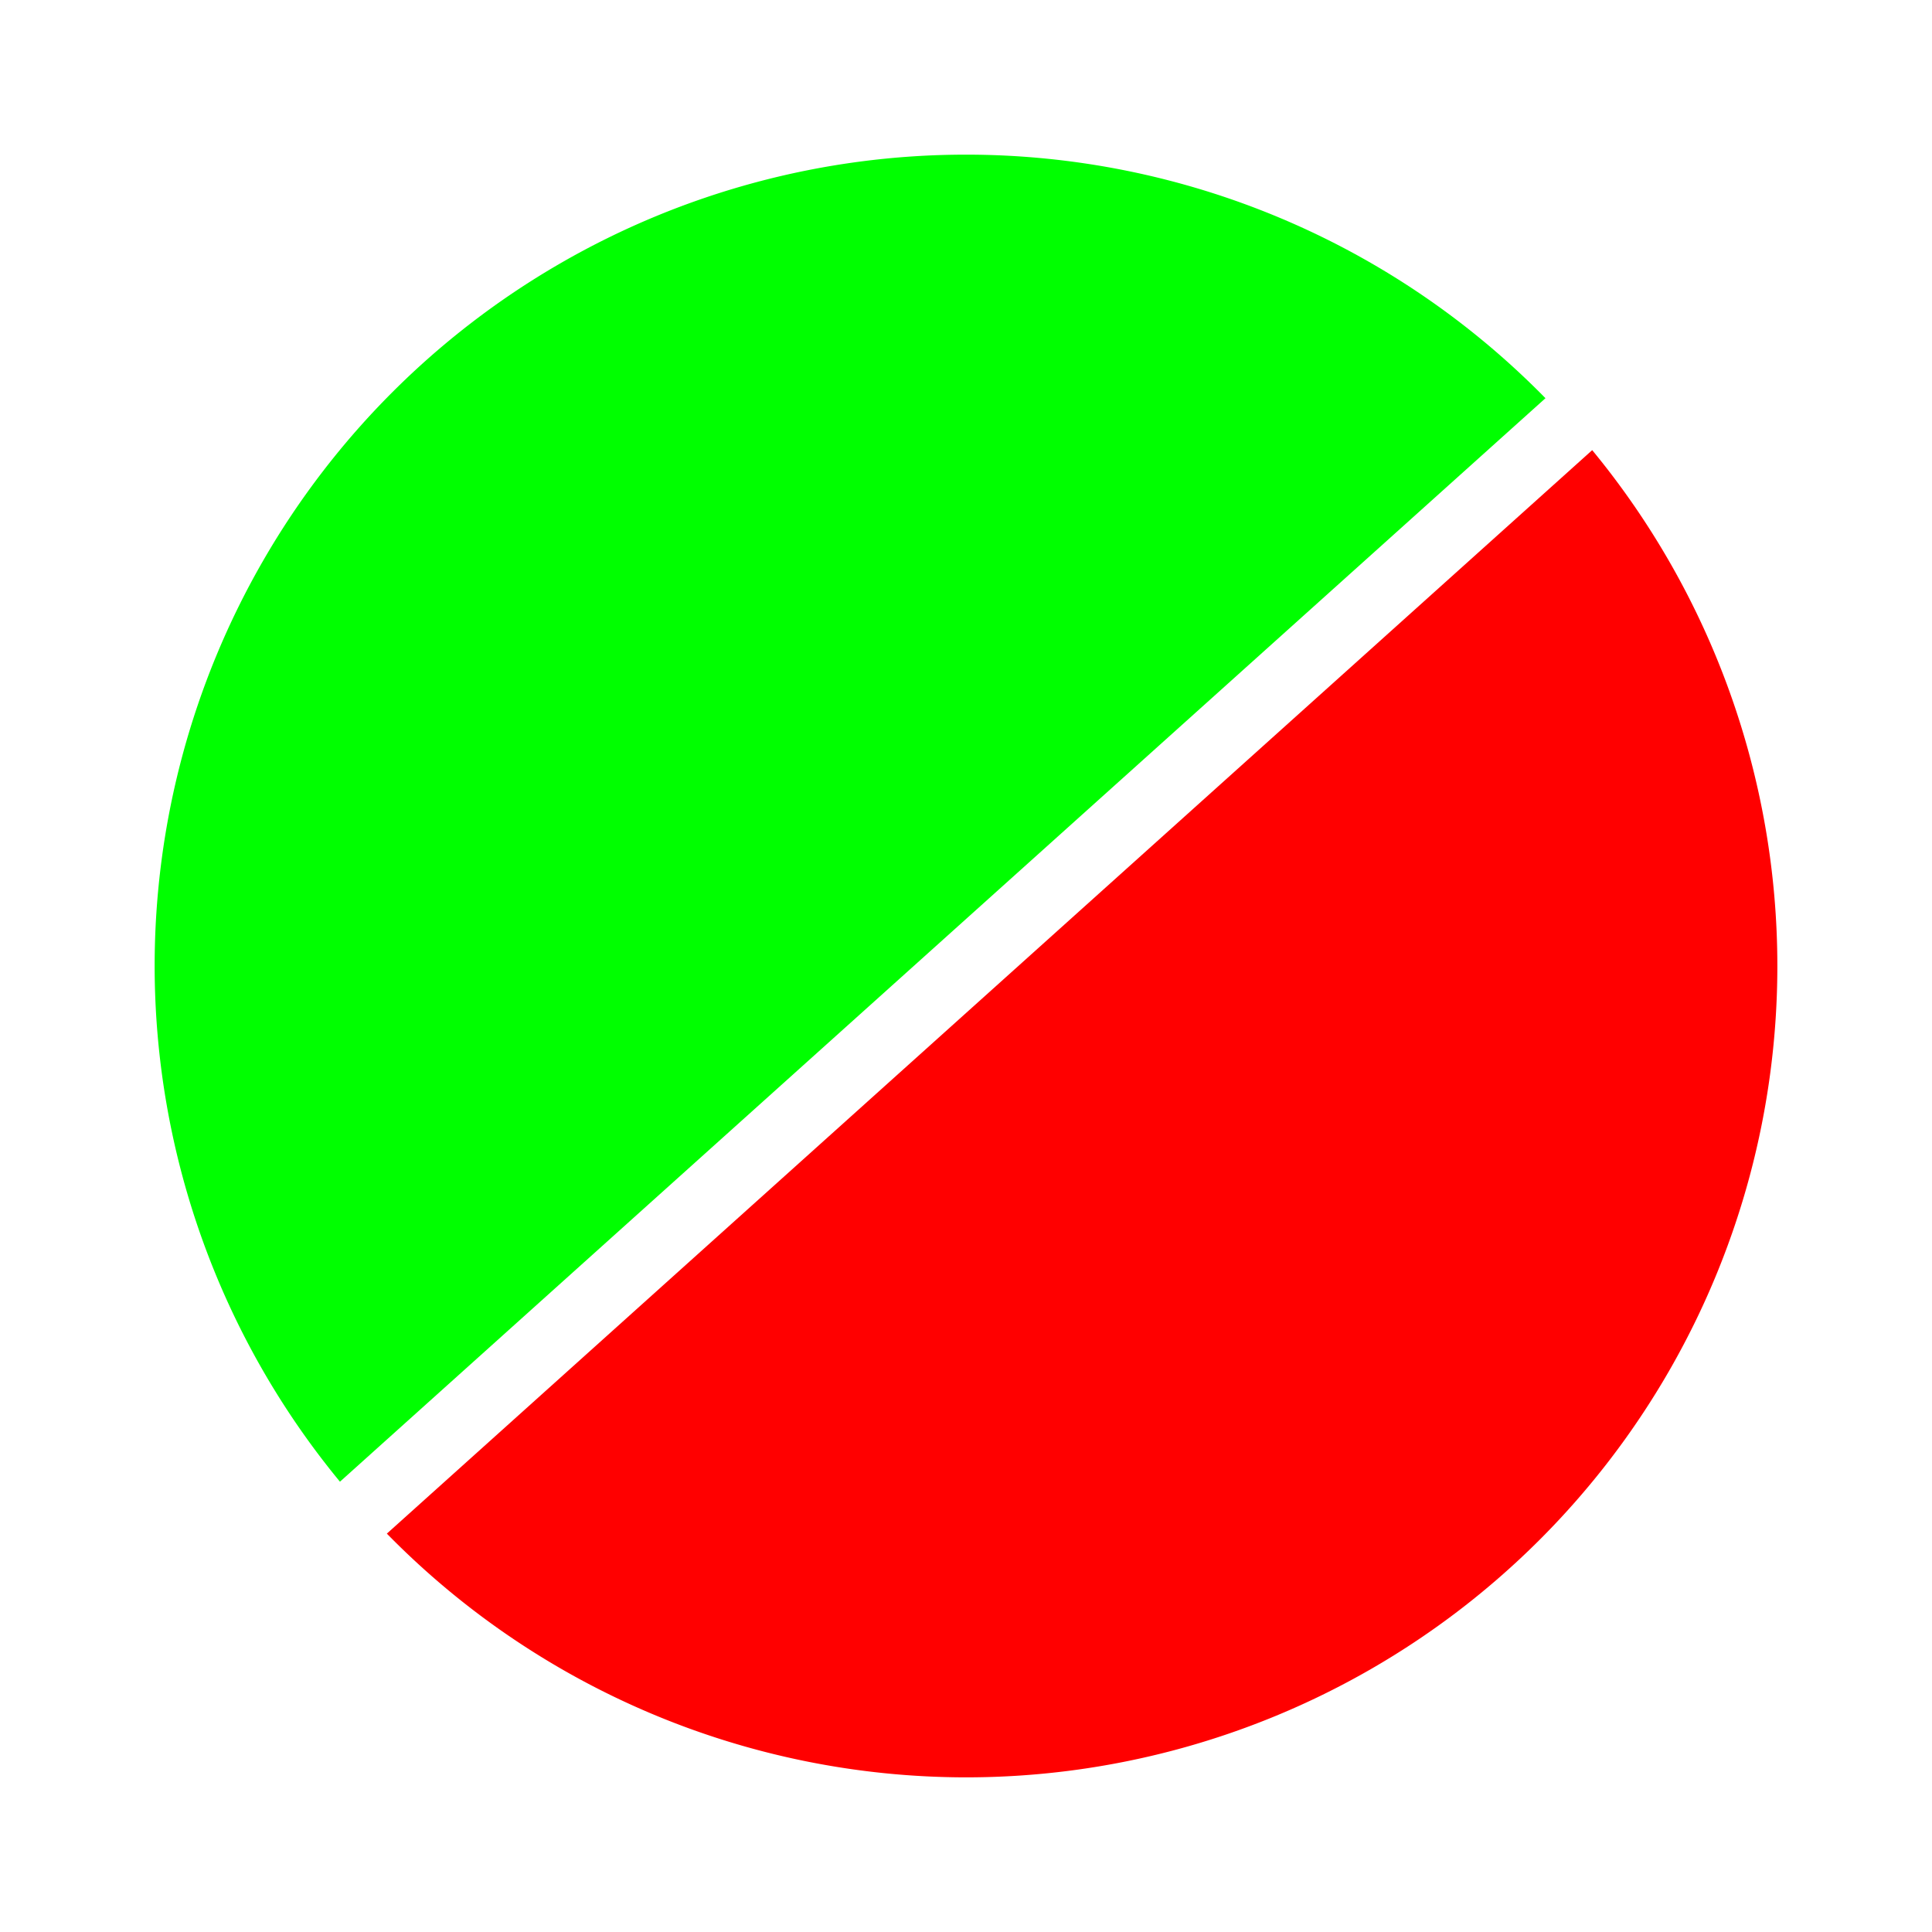
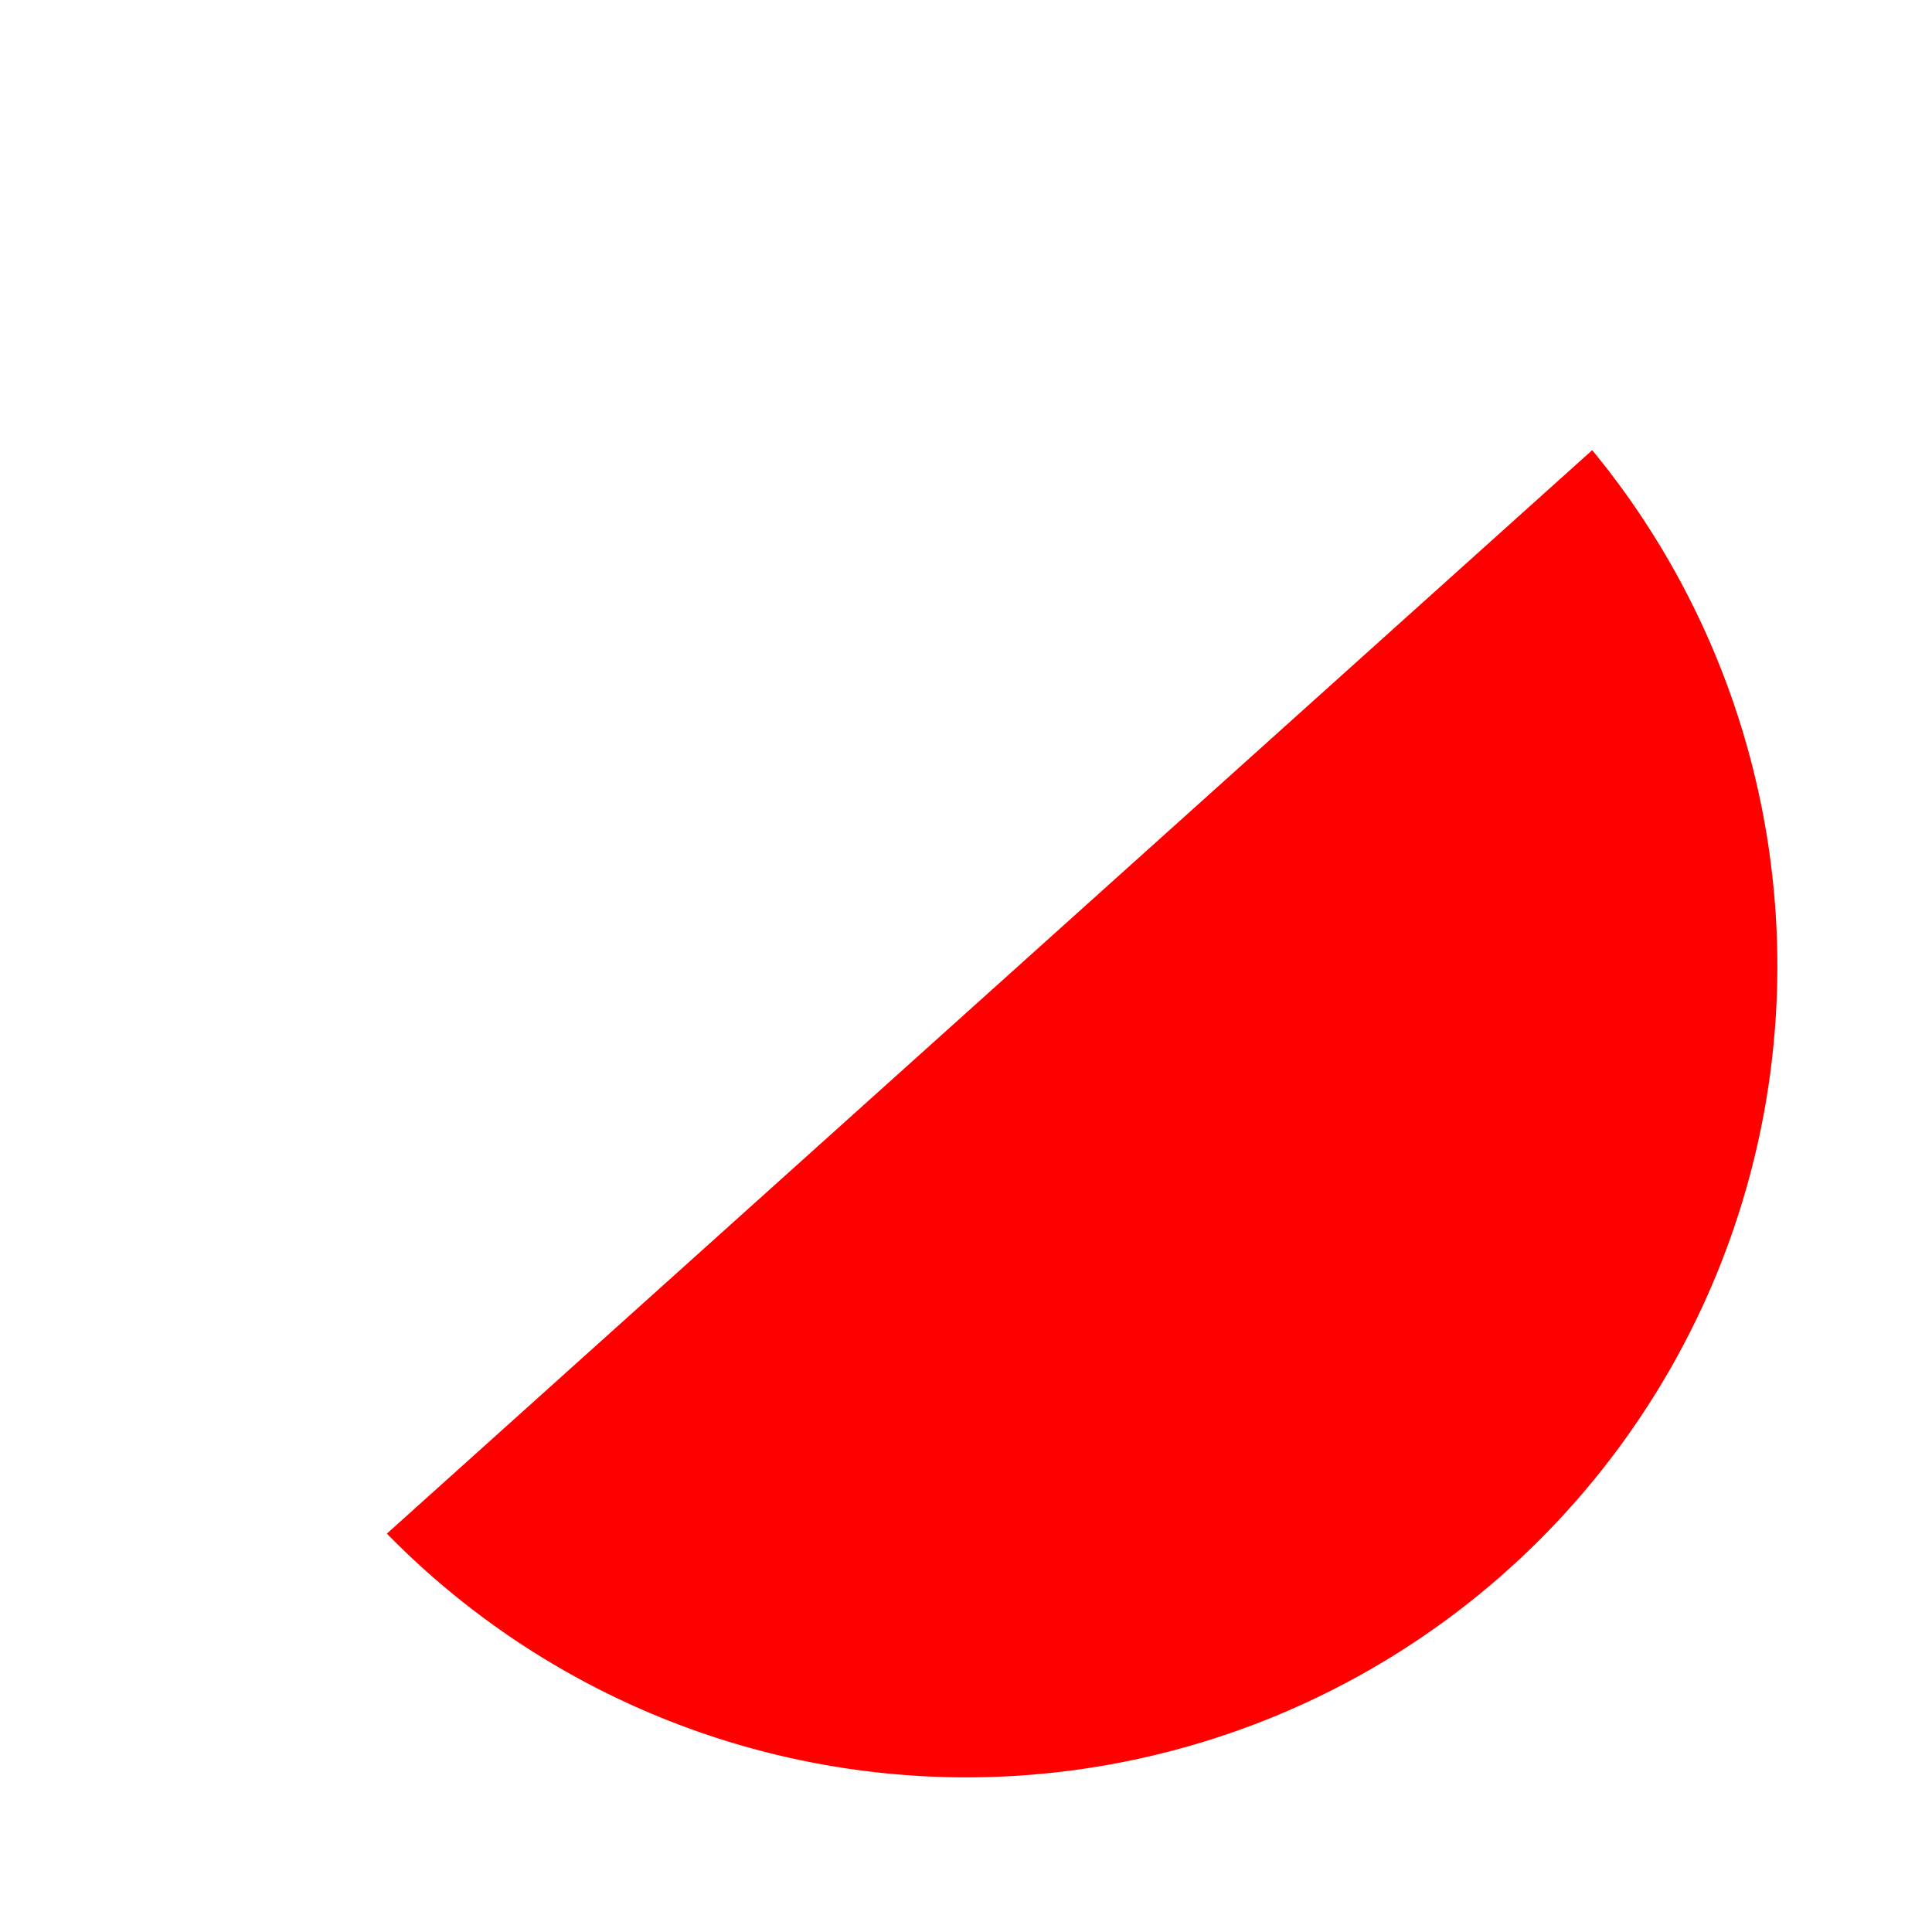
<svg xmlns="http://www.w3.org/2000/svg" xmlns:ns1="http://www.inkscape.org/namespaces/inkscape" xmlns:ns2="http://sodipodi.sourceforge.net/DTD/sodipodi-0.dtd" width="45" height="45" viewBox="0 0 11.906 11.906" version="1.1" id="svg5" ns1:version="1.2.1 (9c6d41e410, 2022-07-14)" ns2:docname="evaluer.svg" ns1:export-filename="evaluermini.png" ns1:export-xdpi="51.200001" ns1:export-ydpi="51.200001">
  <ns2:namedview id="namedview7" pagecolor="#ffffff" bordercolor="#666666" borderopacity="1.0" ns1:showpageshadow="2" ns1:pageopacity="0.0" ns1:pagecheckerboard="0" ns1:deskcolor="#d1d1d1" ns1:document-units="mm" showgrid="false" ns1:zoom="8.4222222" ns1:cx="22.5" ns1:cy="23.984169" ns1:window-width="1920" ns1:window-height="1009" ns1:window-x="-8" ns1:window-y="-8" ns1:window-maximized="1" ns1:current-layer="layer1" />
  <defs id="defs2" />
  <g ns1:label="Calque 1" ns1:groupmode="layer" id="layer1">
    <path style="fill:#ff0000;stroke-width:0.25;stroke-linecap:round;stroke-linejoin:round;paint-order:fill markers stroke;stop-color:#000000" d="M 9.812,2.774 2.384,9.451 A 5,5 0 0 0 5.953,10.953 5,5 0 0 0 10.953,5.953 5,5 0 0 0 9.812,2.774 Z" id="path435" />
-     <path style="fill:#00ff00;stroke-width:0.25;stroke-linecap:round;stroke-linejoin:round;paint-order:fill markers stroke;stop-color:#000000" d="M 5.953,0.953 A 5,5 0 0 0 0.953,5.953 5,5 0 0 0 2.095,9.131 L 9.524,2.454 A 5,5 0 0 0 5.953,0.953 Z" id="path263" />
  </g>
</svg>